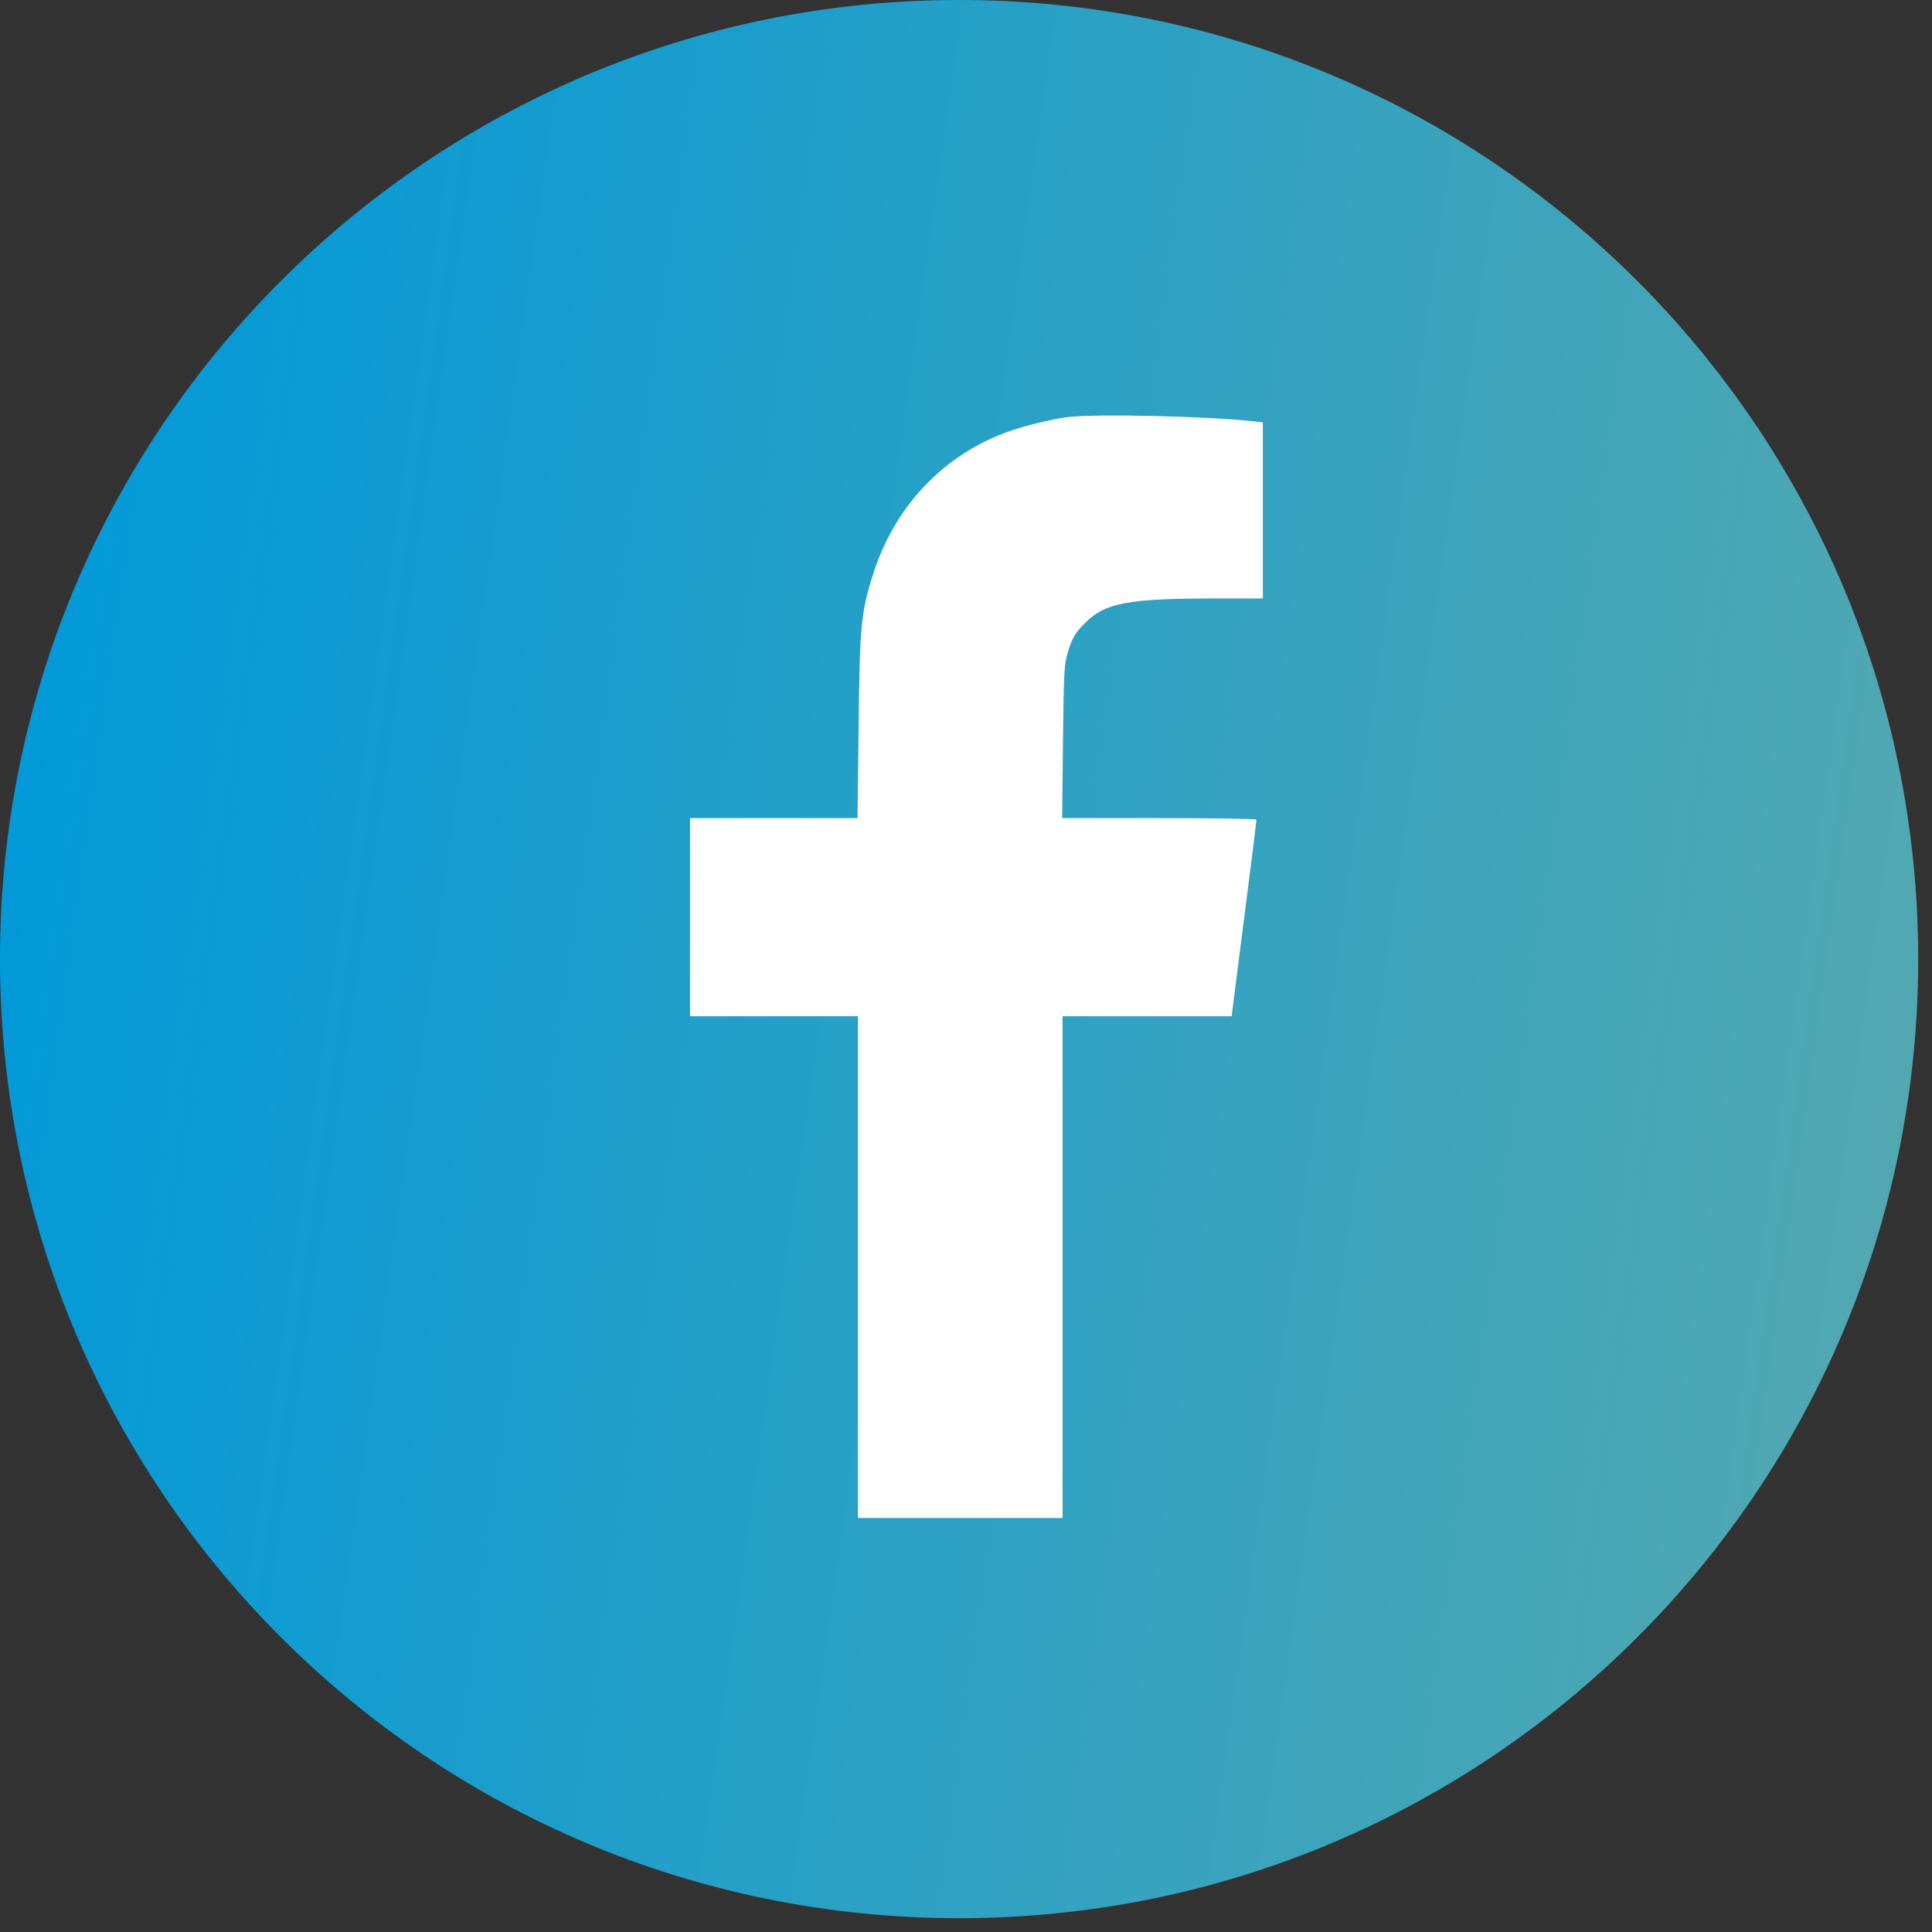
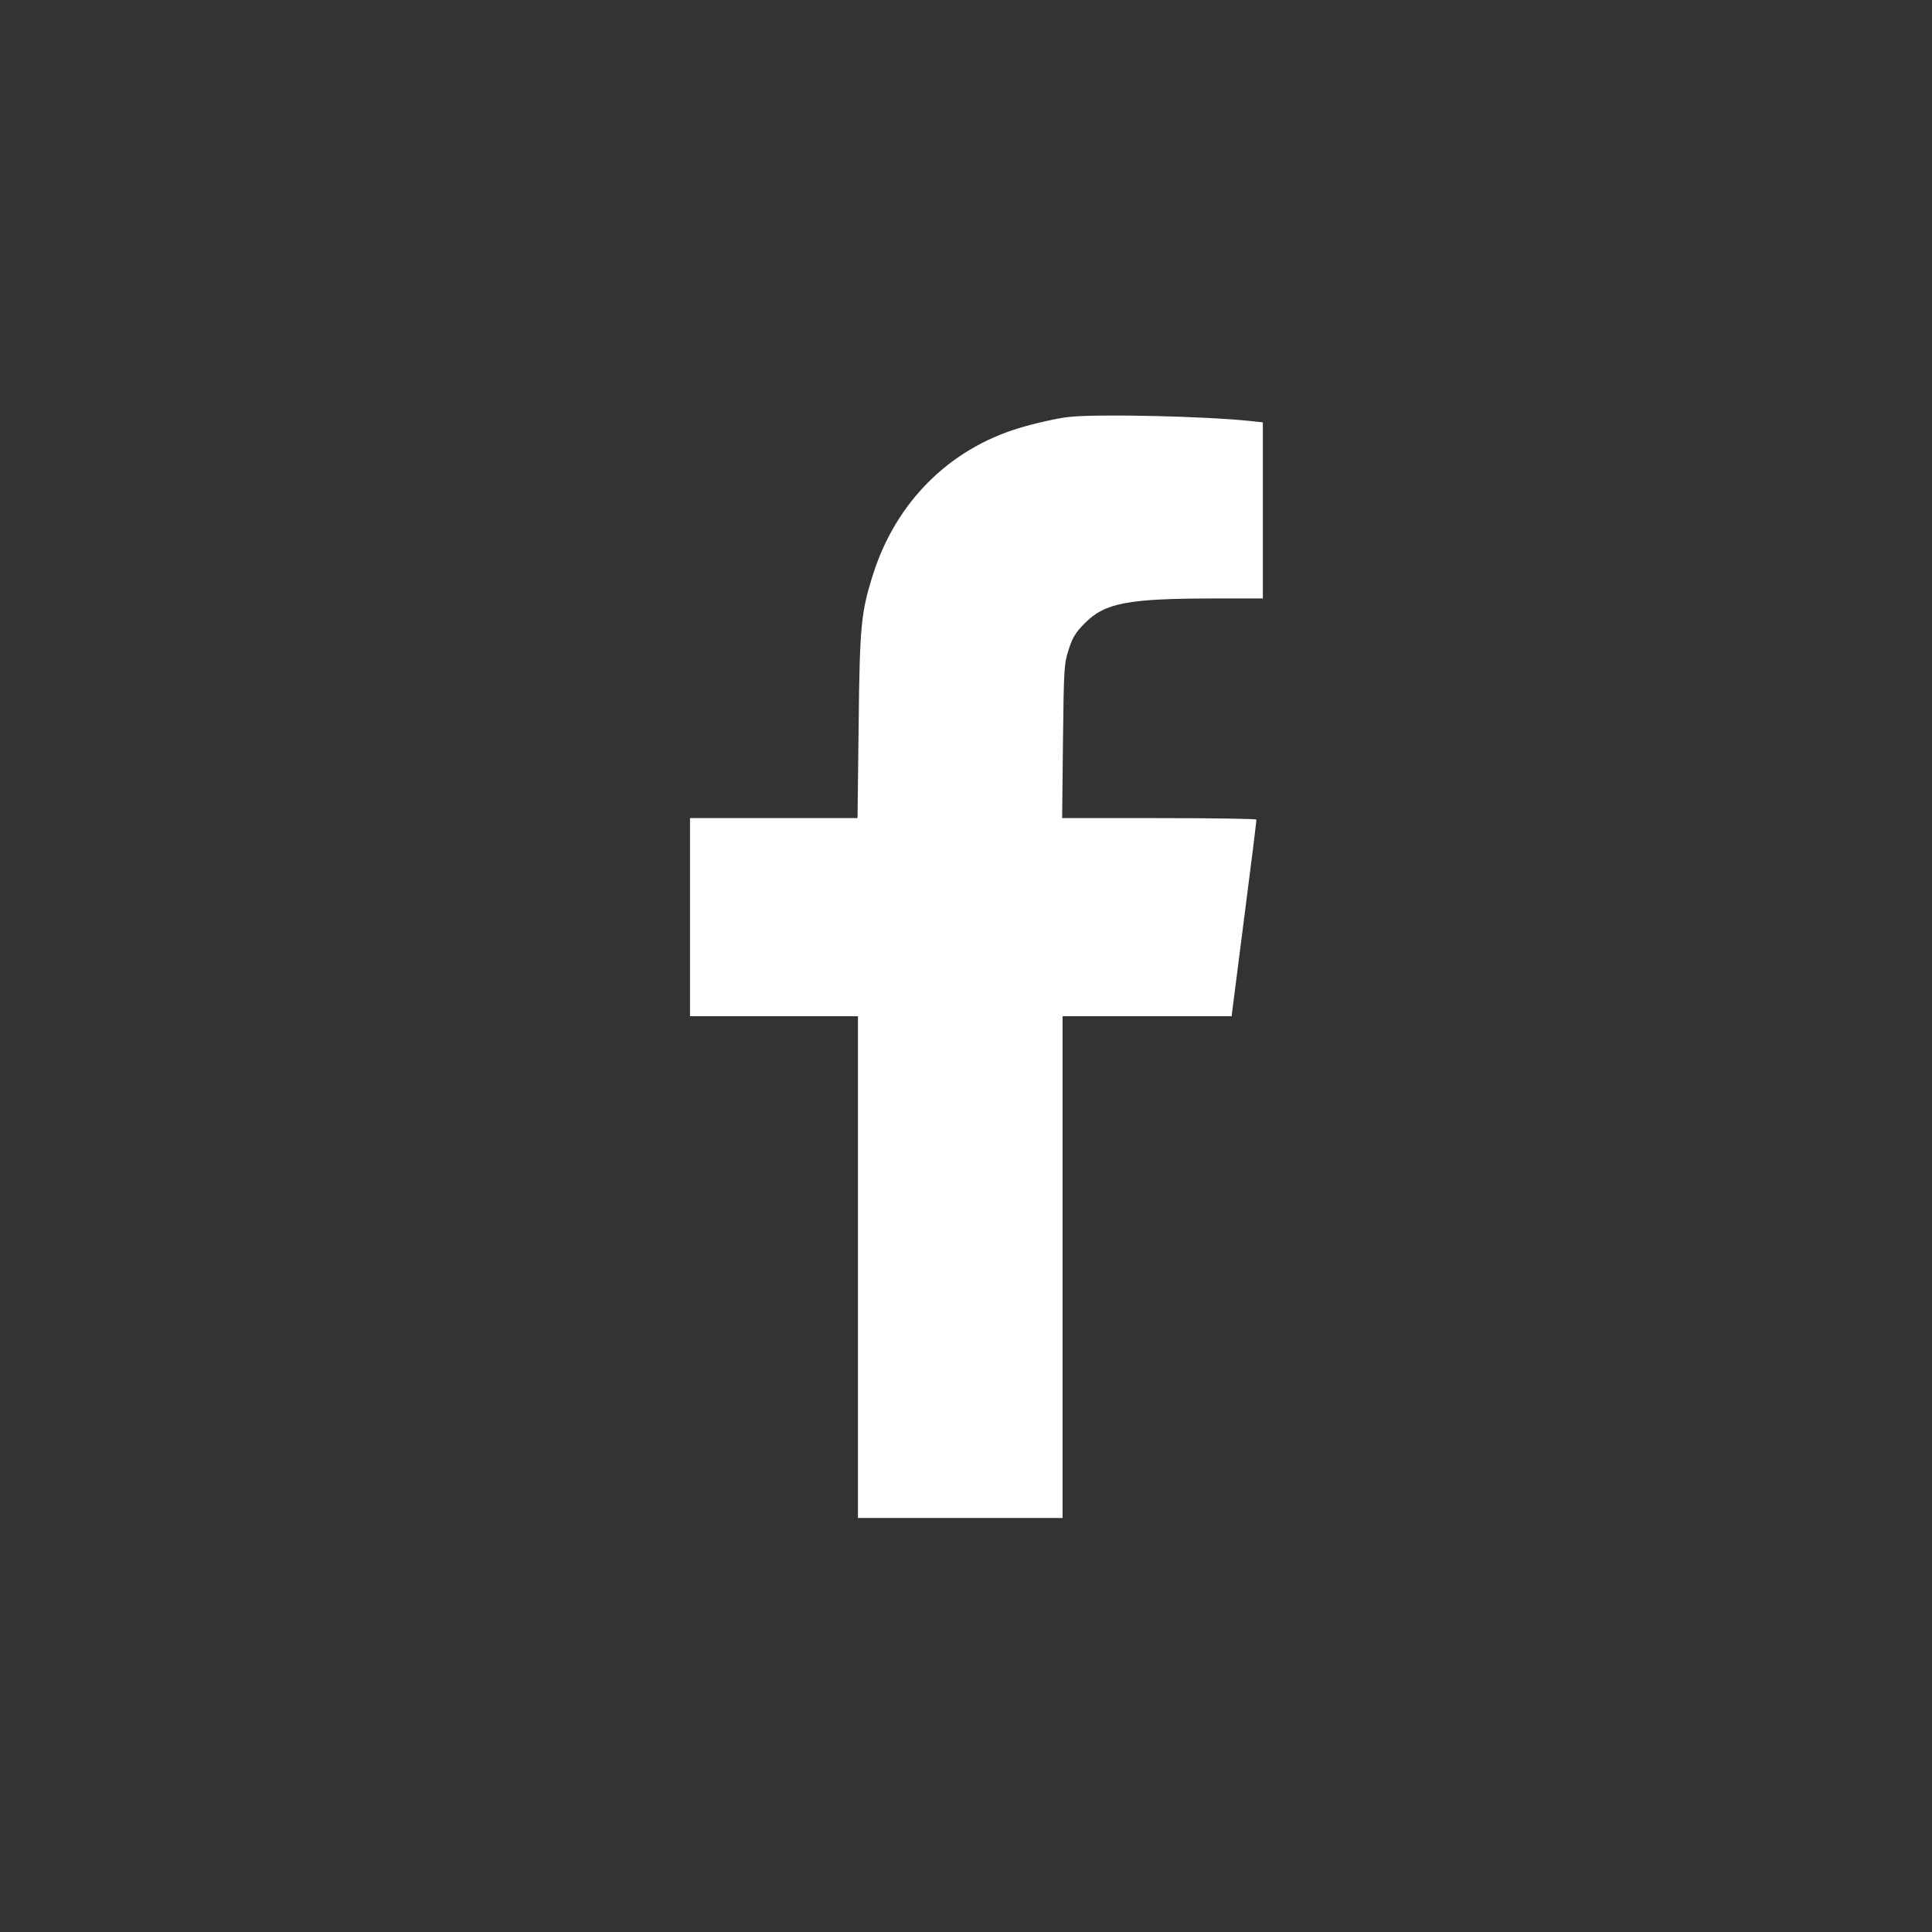
<svg xmlns="http://www.w3.org/2000/svg" width="42" height="42" viewBox="0 0 42 42" fill="none">
  <rect x="0" y="0" width="42" height="42" fill="#333333" stroke="none" />
-   <path fill-rule="evenodd" clip-rule="evenodd" d="M20.85 41.7C32.365 41.7 41.7 32.365 41.7 20.85C41.7 9.335 32.365 0 20.85 0C9.335 0 0 9.335 0 20.85C0 32.365 9.335 41.7 20.85 41.7Z" fill="url(#paint0_linear_6333_96)" />
  <path d="M23.239 9.064C23.005 9.087 22.467 9.209 22.134 9.312C20.622 9.776 19.48 10.922 18.984 12.472C18.717 13.31 18.689 13.6 18.666 15.782L18.642 17.785H16.821H15V19.939V22.092H16.826H18.651V27.546V33H20.875H23.099V27.546V22.092H24.939H26.774L27.045 19.972C27.195 18.811 27.317 17.842 27.312 17.818C27.312 17.799 26.362 17.785 25.201 17.785H23.09L23.108 16.11C23.127 14.518 23.132 14.424 23.235 14.111C23.319 13.848 23.394 13.736 23.586 13.544C24.026 13.104 24.513 13.01 26.437 13.01H27.453V11.096V9.181L27.186 9.153C26.235 9.05 23.876 8.994 23.239 9.064Z" fill="white" />
  <defs>
    <linearGradient id="paint0_linear_6333_96" x1="1.30255e-07" y1="17.92" x2="41.7" y2="23.78" gradientUnits="userSpaceOnUse">
      <stop stop-color="#0299D9" />
      <stop offset="1" stop-color="#52A8B1" />
    </linearGradient>
  </defs>
</svg>